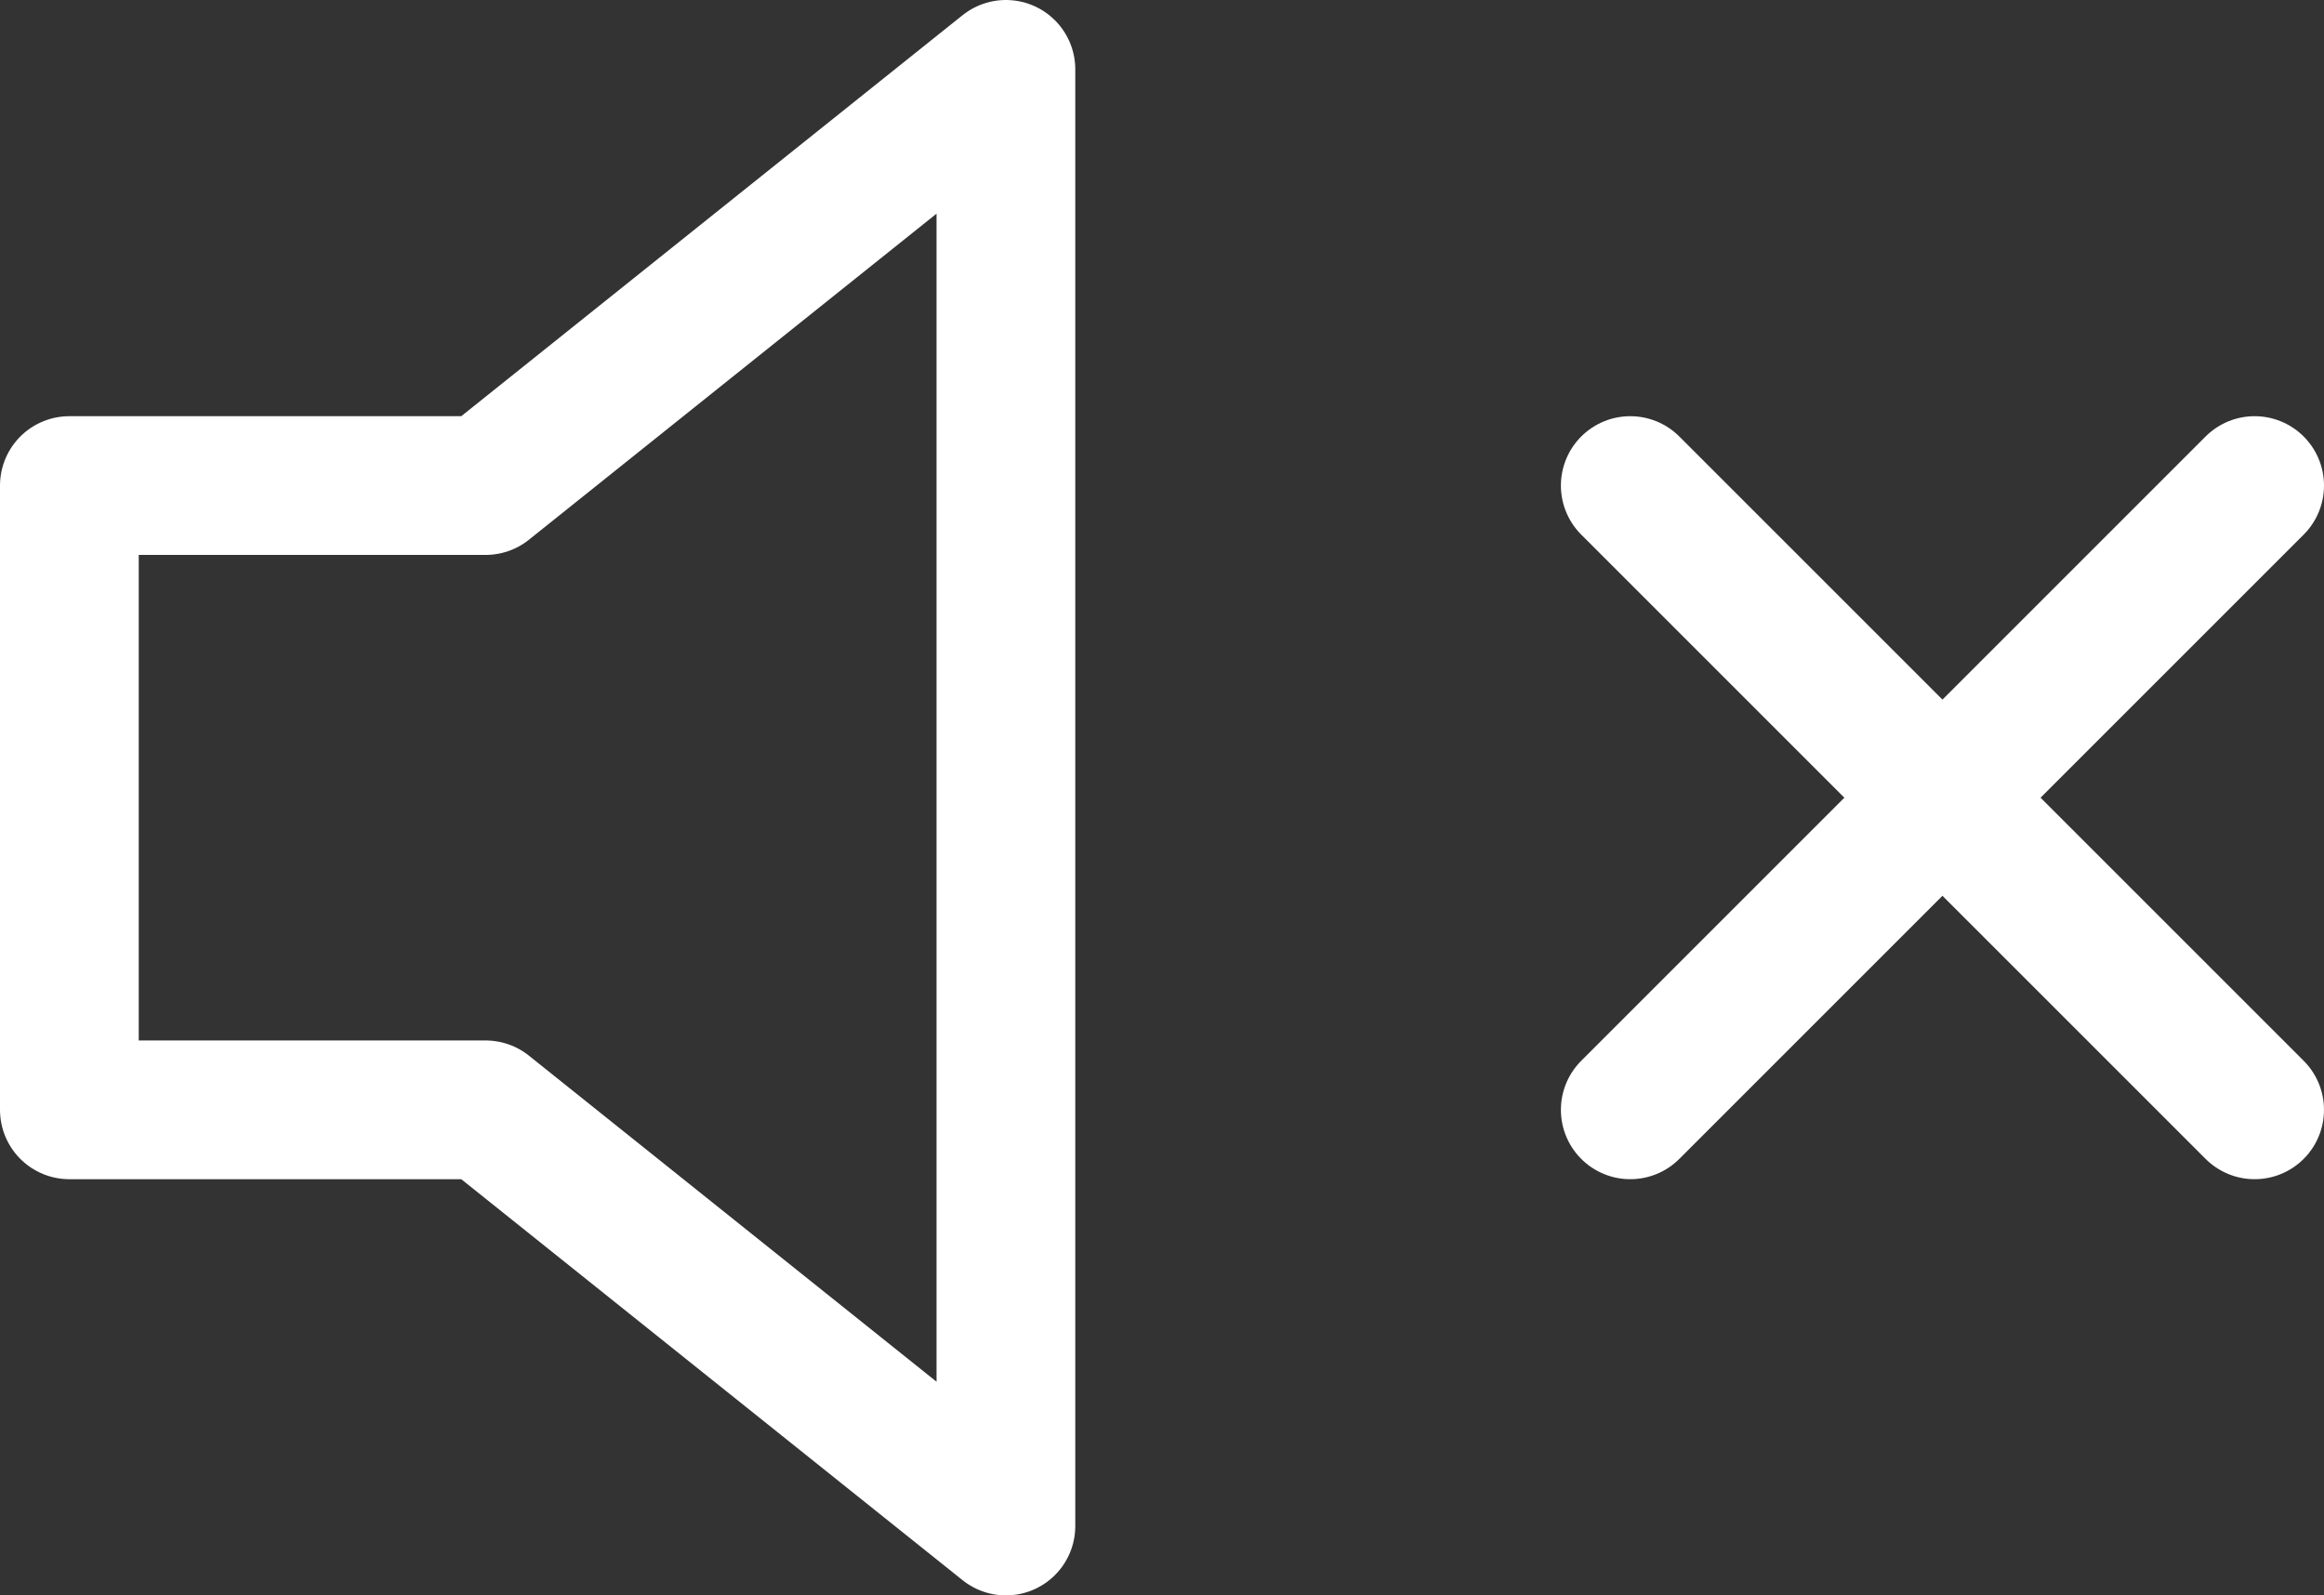
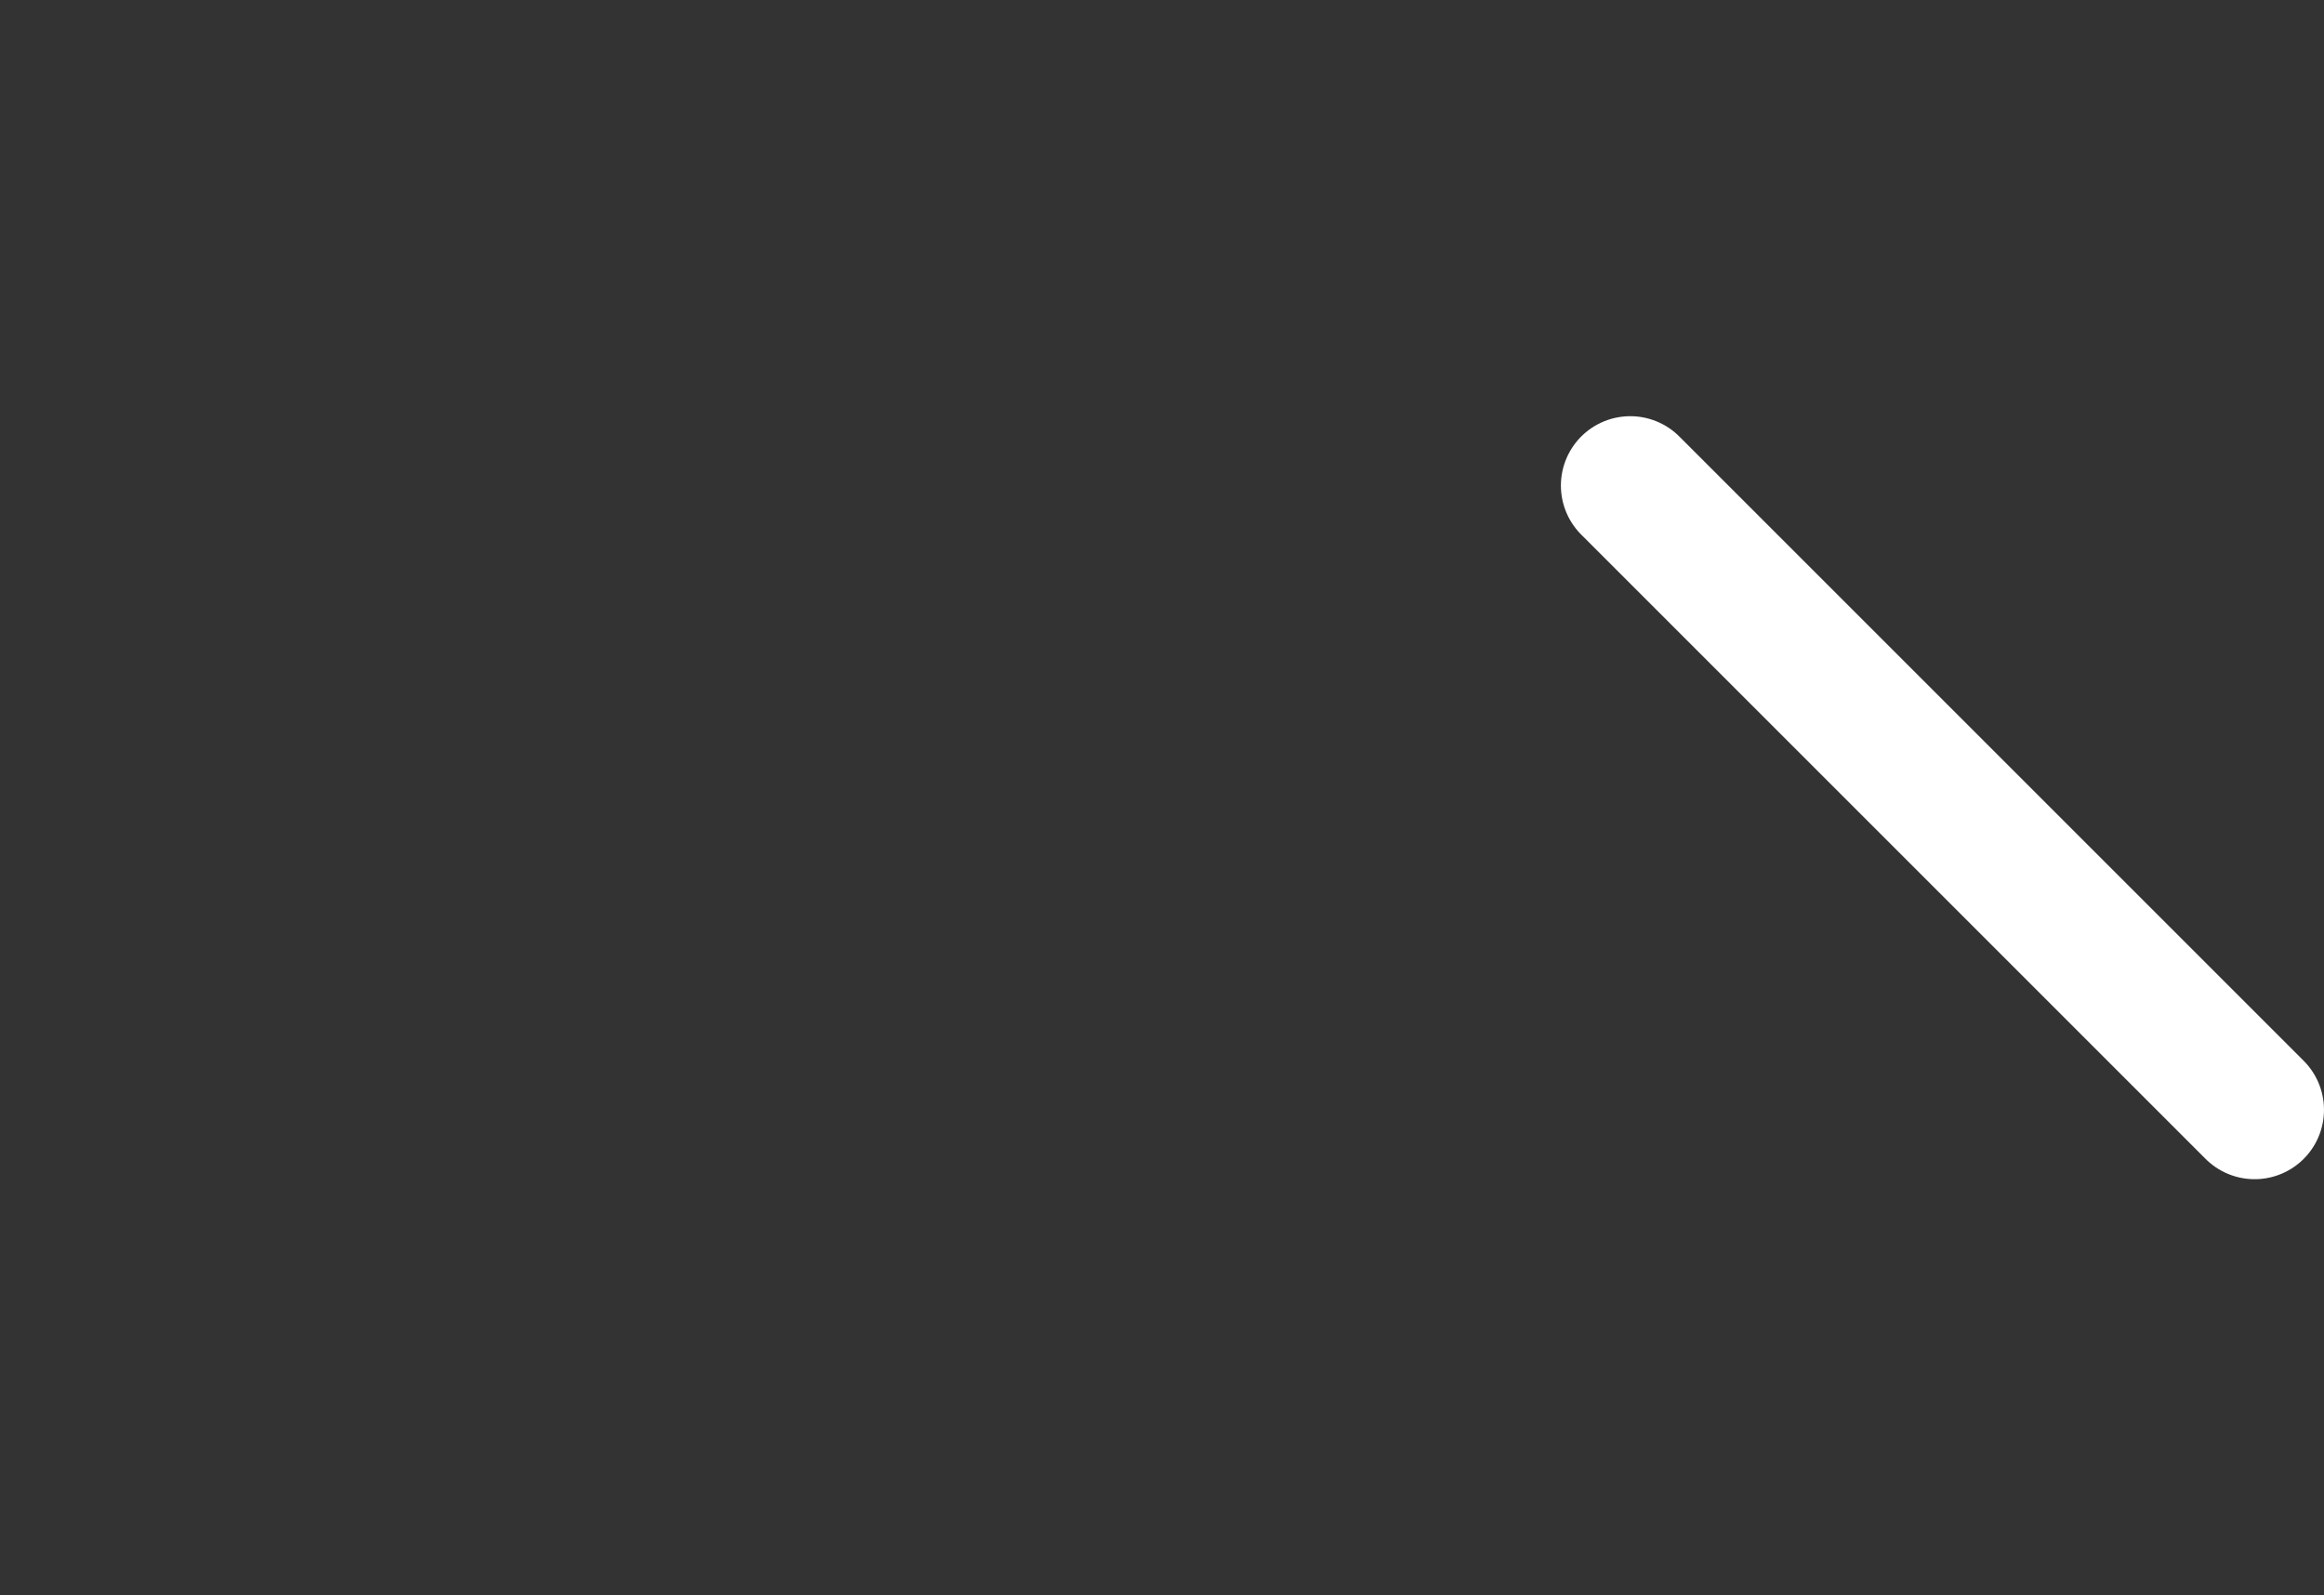
<svg xmlns="http://www.w3.org/2000/svg" id="a" width="33.5" height="23" viewBox="0 0 33.5 23">
  <rect x="0" y="0" width="33.5" height="23" fill="#333333" stroke="none" />
  <defs>
    <style>.b{fill:none;stroke:#fff;stroke-linecap:round;stroke-linejoin:round;stroke-width:2px;}</style>
  </defs>
-   <path class="b" d="m14.5,1l-7.5,6H1v9h6l7.5,6V1Z" />
-   <path class="b" d="m32.5,7l-9,9" />
  <path class="b" d="m23.5,7l9,9" />
</svg>